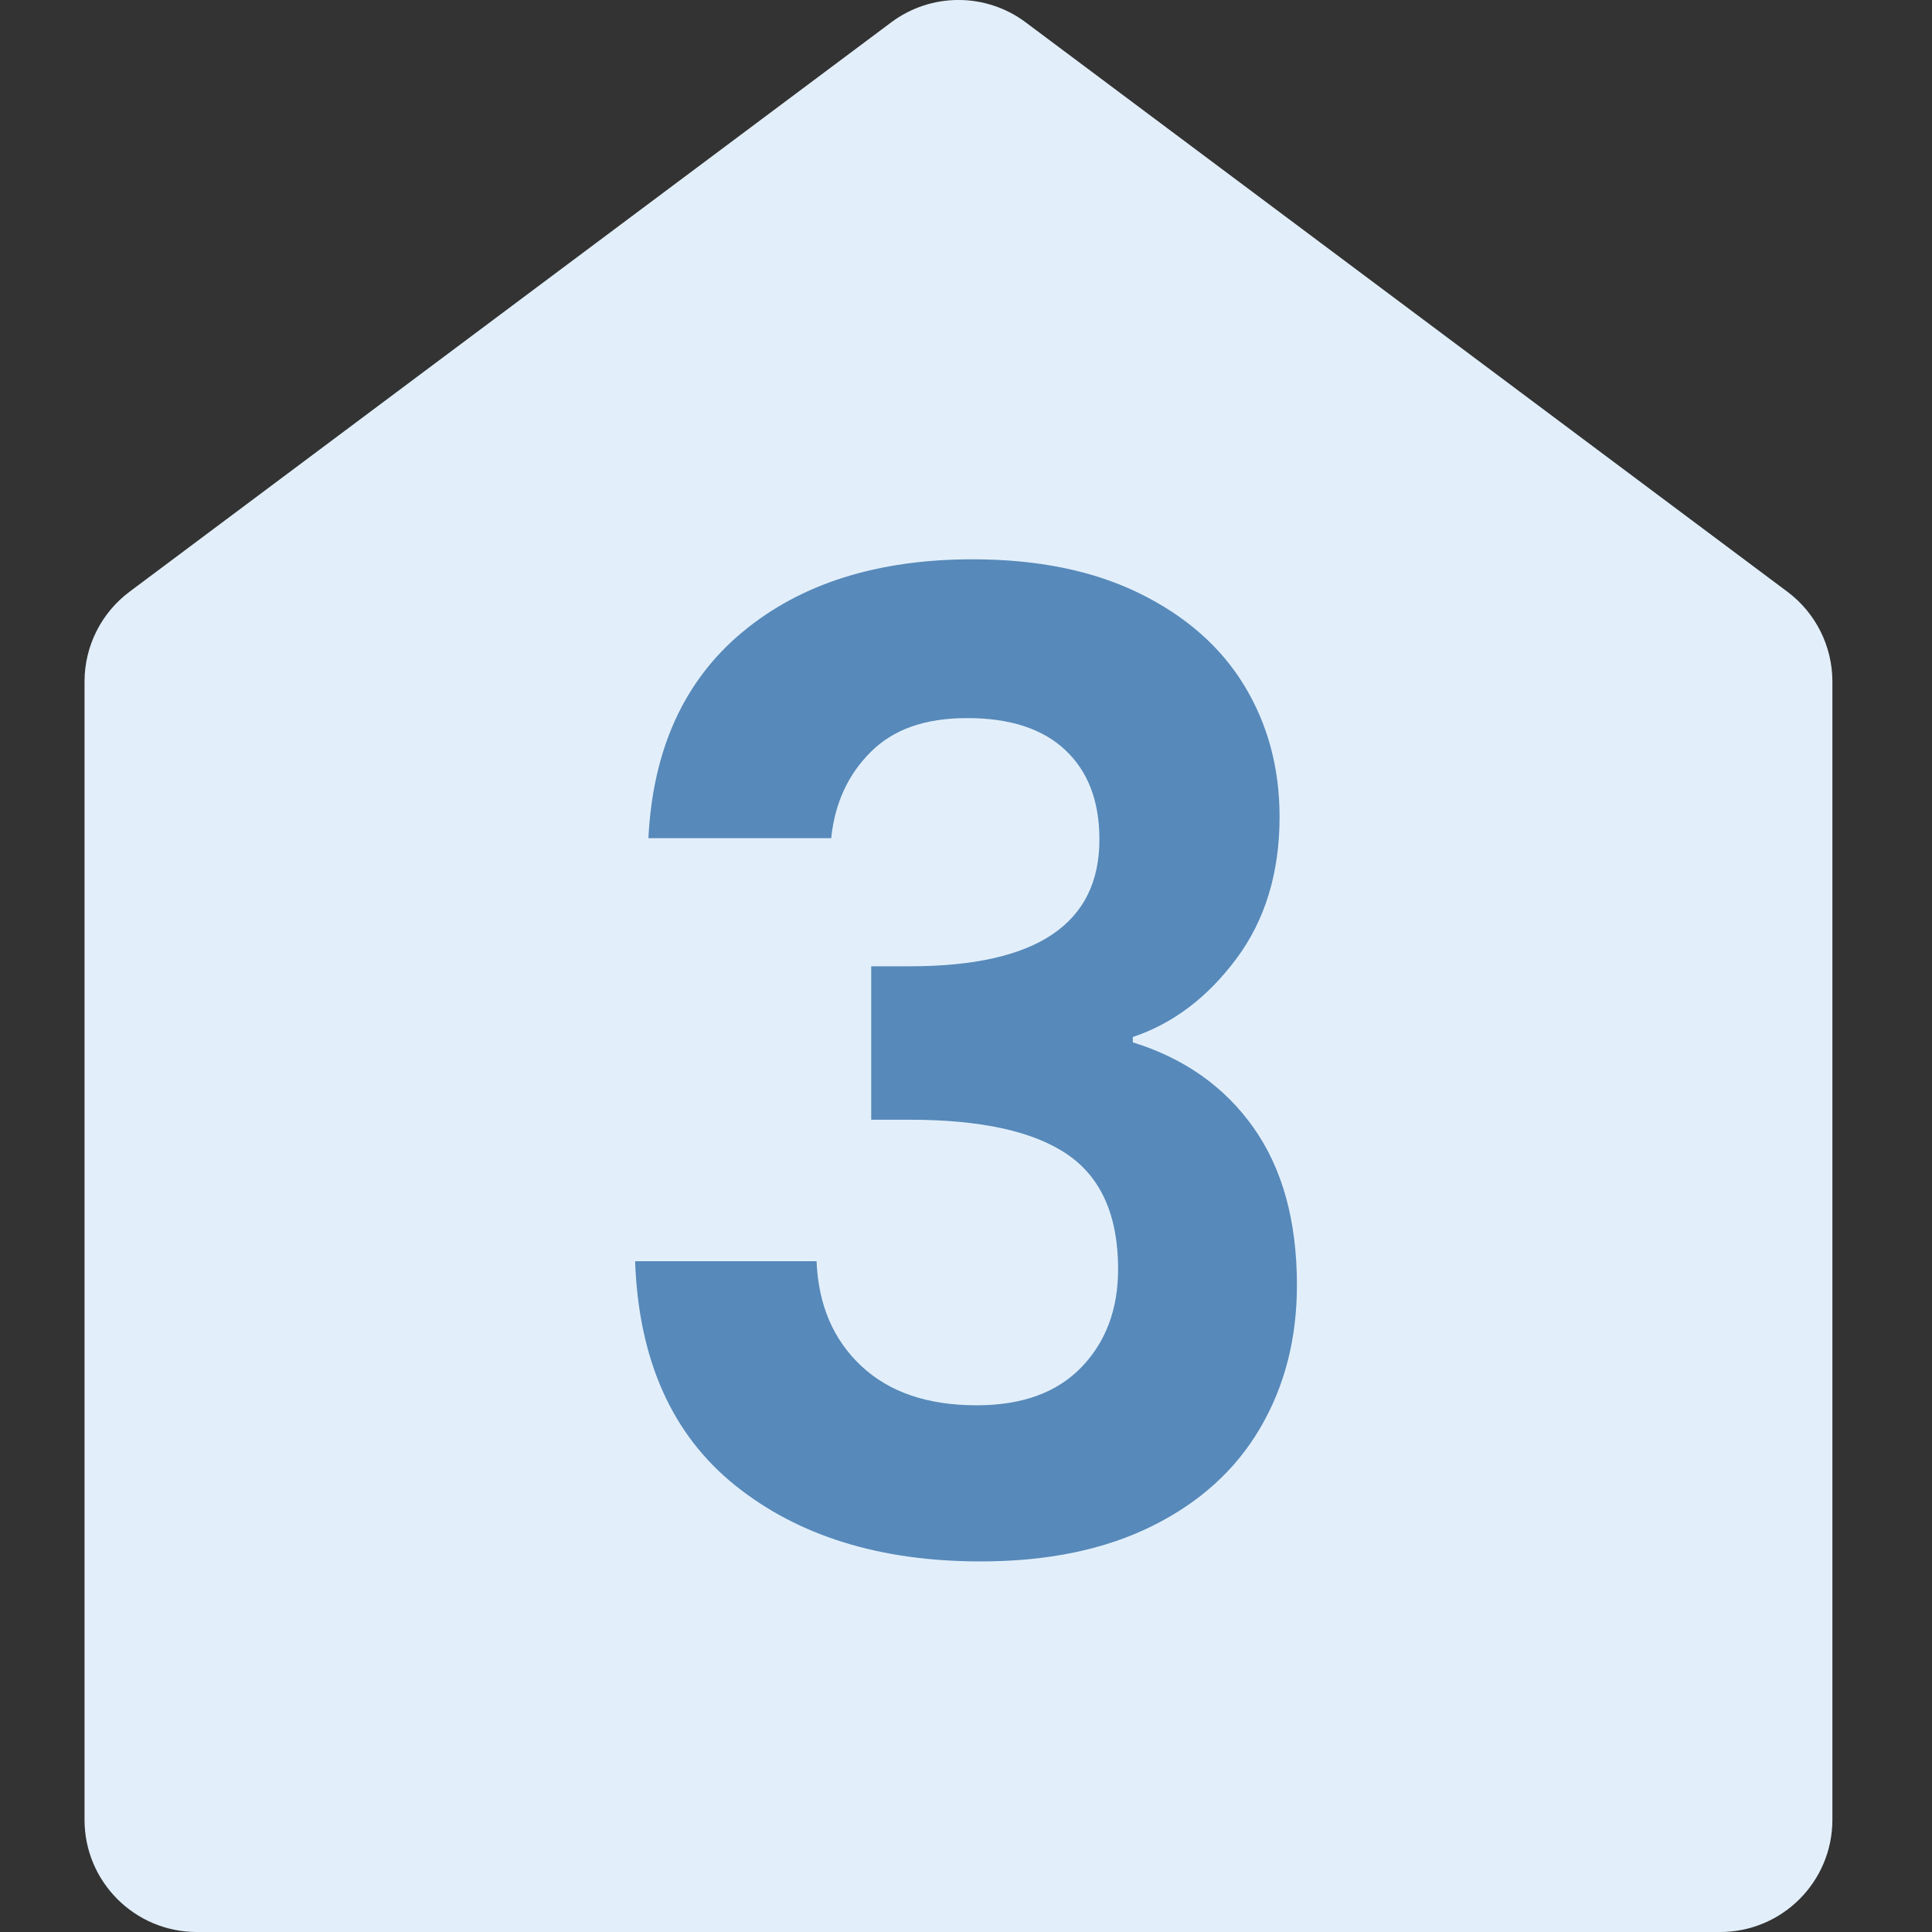
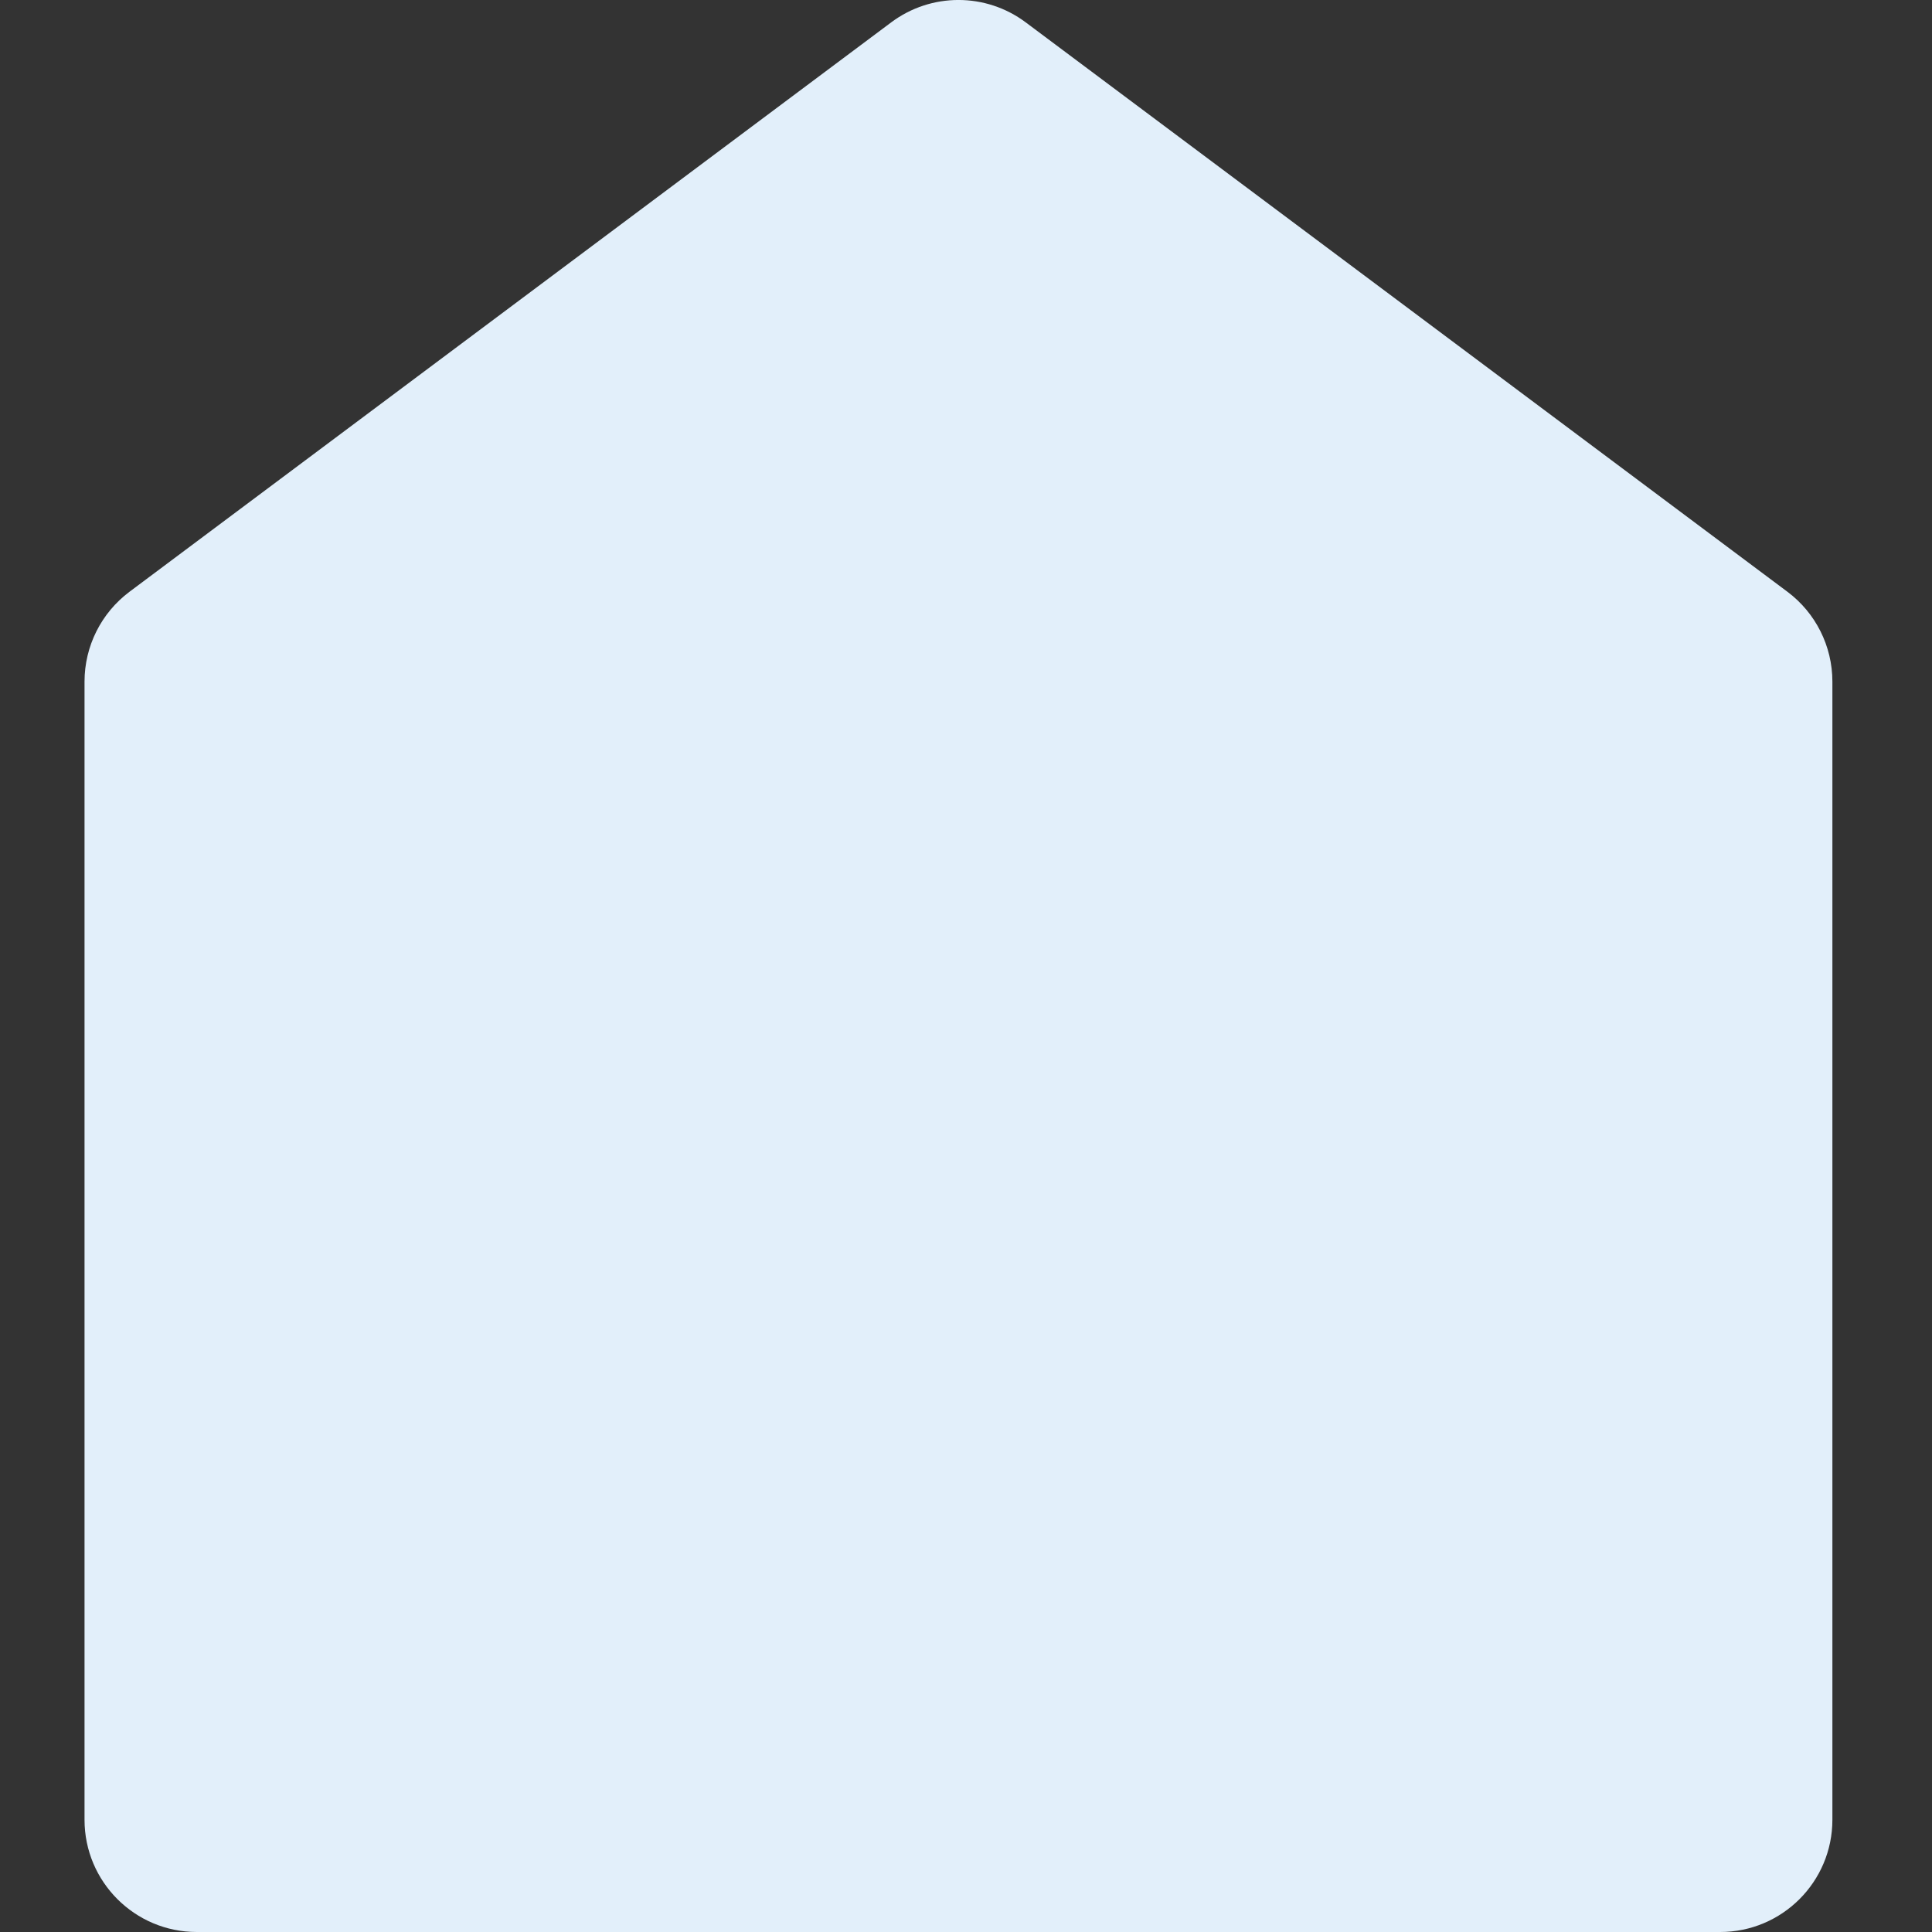
<svg xmlns="http://www.w3.org/2000/svg" viewBox="0 0 520 520">
  <rect x="0" y="0" width="520" height="520" fill="#333333" stroke="none" />
  <defs>
    <style>
      .cls-1 {
        fill: #5789ba;
      }

      .cls-2 {
        fill: #e2effa;
      }
    </style>
  </defs>
  <g id="Image_Testing_" data-name="Image Testing\">
    <path class="cls-2" d="M462.97,520H52.96c-16.69,0-30.21-13.53-30.21-30.21V183.46c0-9.53,4.49-18.49,12.12-24.2L239.88,6.01c10.73-8.02,25.45-8.02,36.18,0l205.01,153.25c7.63,5.7,12.12,14.67,12.12,24.2v306.33c0,16.69-13.53,30.21-30.21,30.21Z" />
  </g>
  <g id="Icons">
-     <path class="cls-1" d="M199.85,170.11c15.68-13.05,36.33-19.57,61.95-19.57,17.47,0,32.44,3.05,44.89,9.16,12.45,6.11,21.85,14.37,28.19,24.78,6.34,10.42,9.52,22.21,9.52,35.37,0,15.08-3.89,27.83-11.67,38.25-7.78,10.41-17.06,17.42-27.83,21.01v1.44c13.88,4.31,24.72,11.97,32.5,22.98,7.78,11.02,11.67,25.14,11.67,42.38,0,14.37-3.29,27.18-9.88,38.43-6.59,11.26-16.28,20.05-29.09,26.4-12.81,6.35-28.19,9.52-46.15,9.52-27.06,0-49.08-6.82-66.08-20.47-17-13.65-25.98-33.76-26.93-60.33h48.84c.48,11.73,4.49,21.13,12.03,28.19,7.54,7.07,17.89,10.59,31.06,10.59,12.21,0,21.6-3.41,28.19-10.24,6.58-6.82,9.88-15.62,9.88-26.4,0-14.37-4.55-24.66-13.65-30.88-9.1-6.22-23.23-9.34-42.38-9.34h-10.42v-41.3h10.42c33.99,0,51-11.37,51-34.12,0-10.29-3.05-18.32-9.16-24.06-6.1-5.75-14.9-8.62-26.4-8.62s-19.93,3.05-26.04,9.16c-6.1,6.11-9.64,13.83-10.59,23.16h-49.2c1.19-23.94,9.63-42.43,25.32-55.49Z" />
-   </g>
+     </g>
</svg>